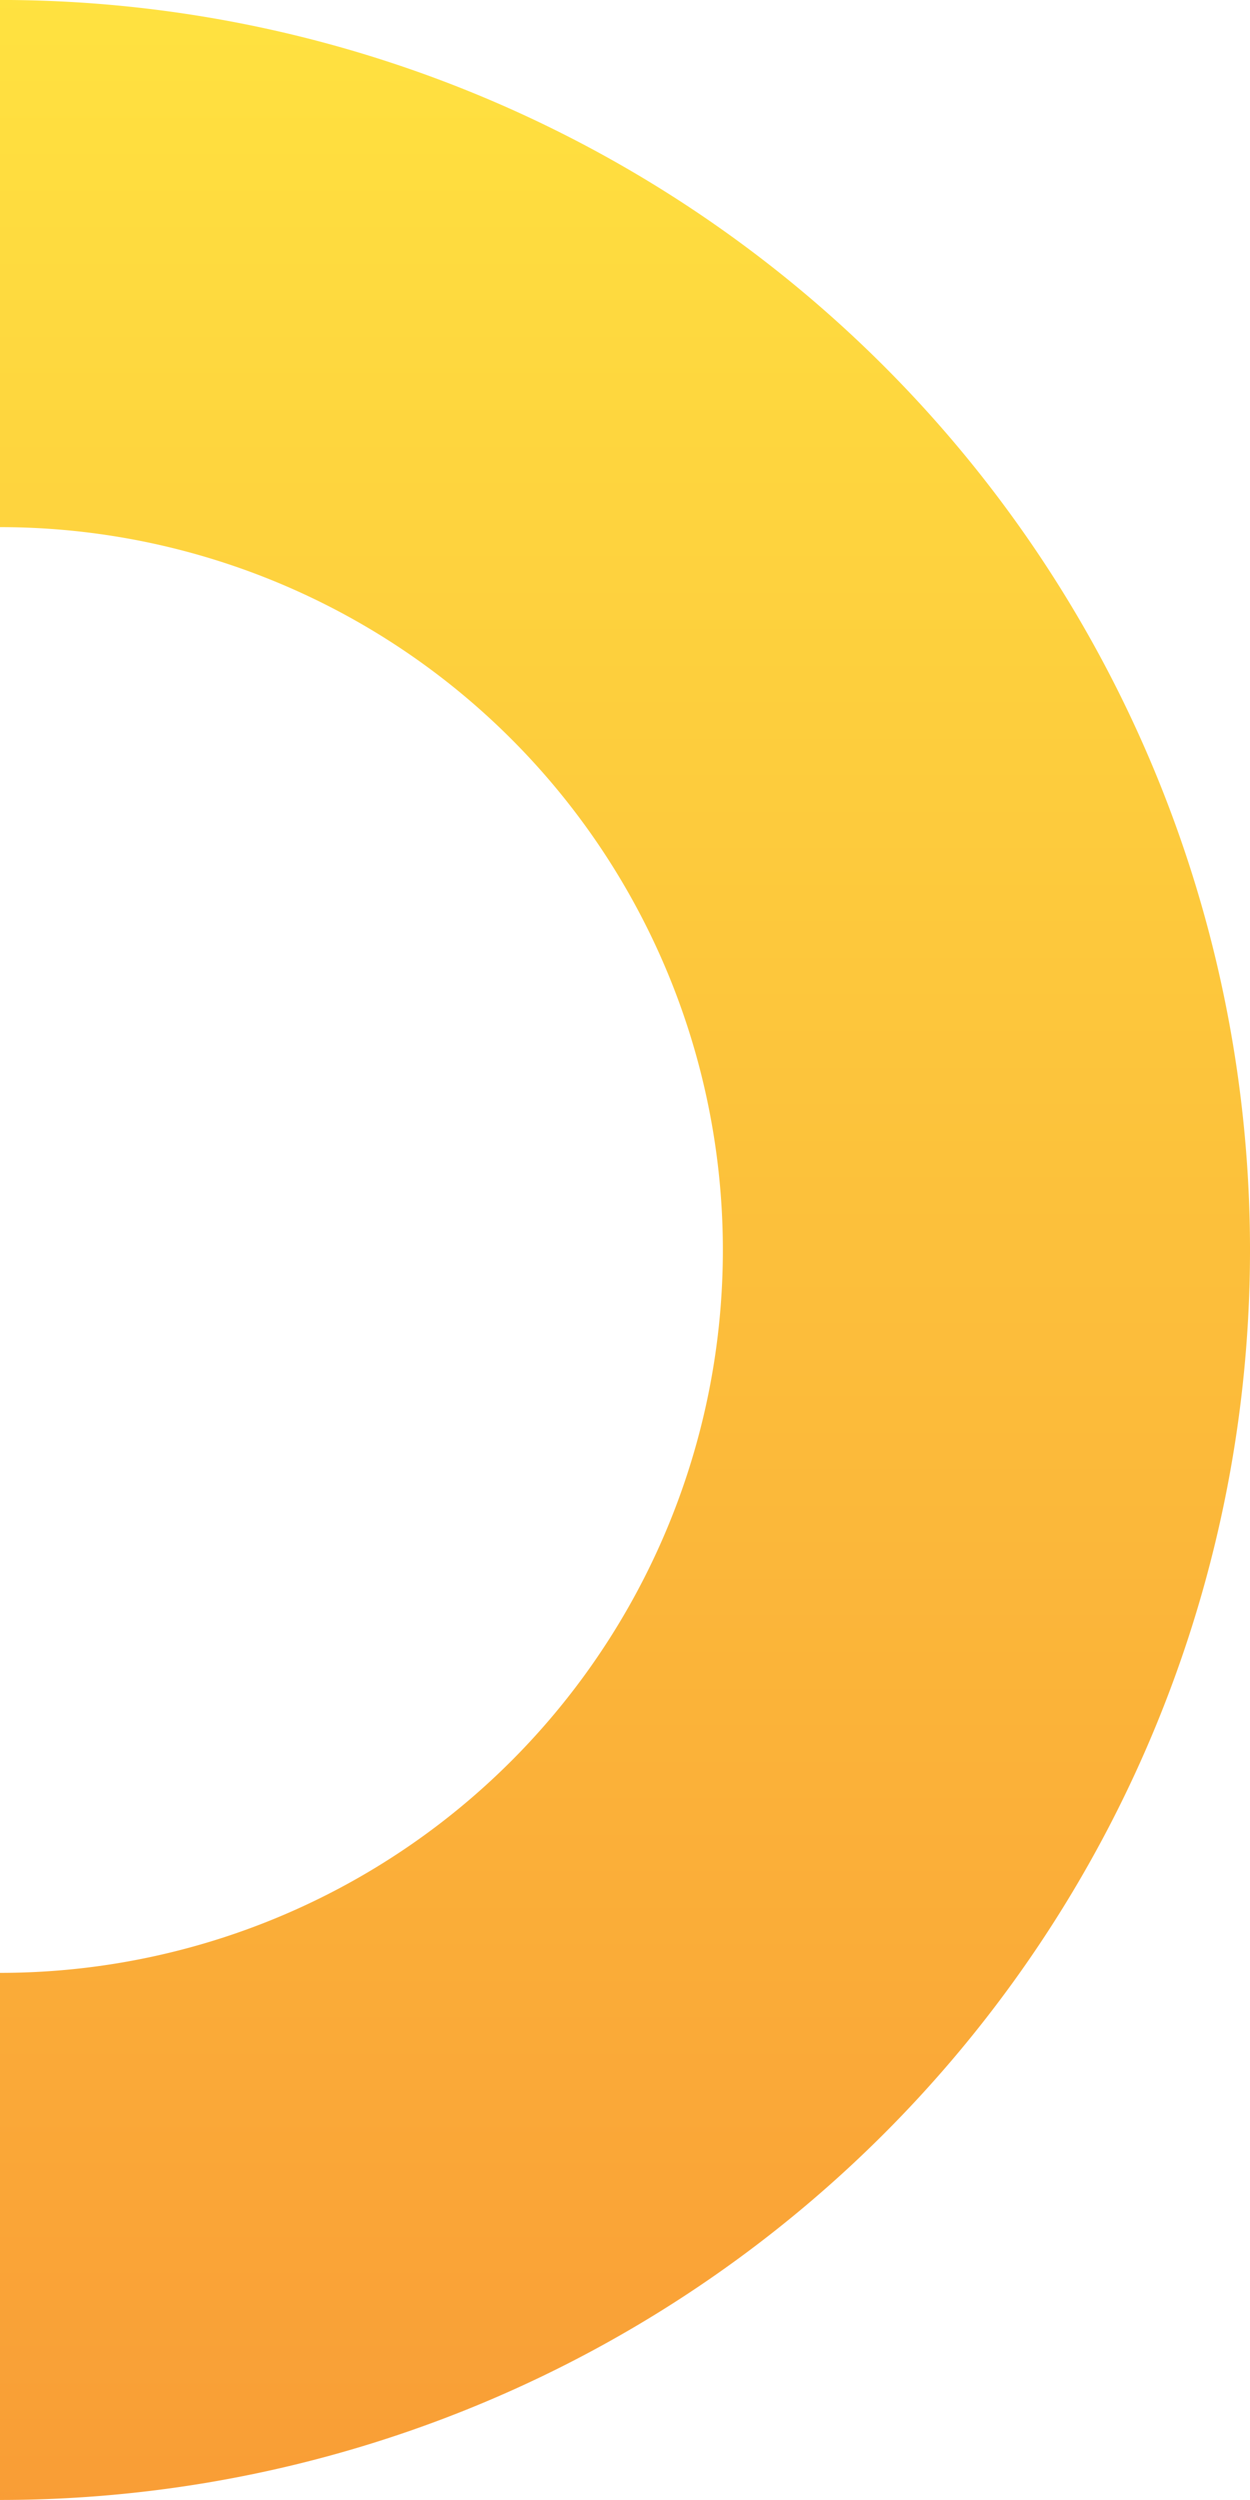
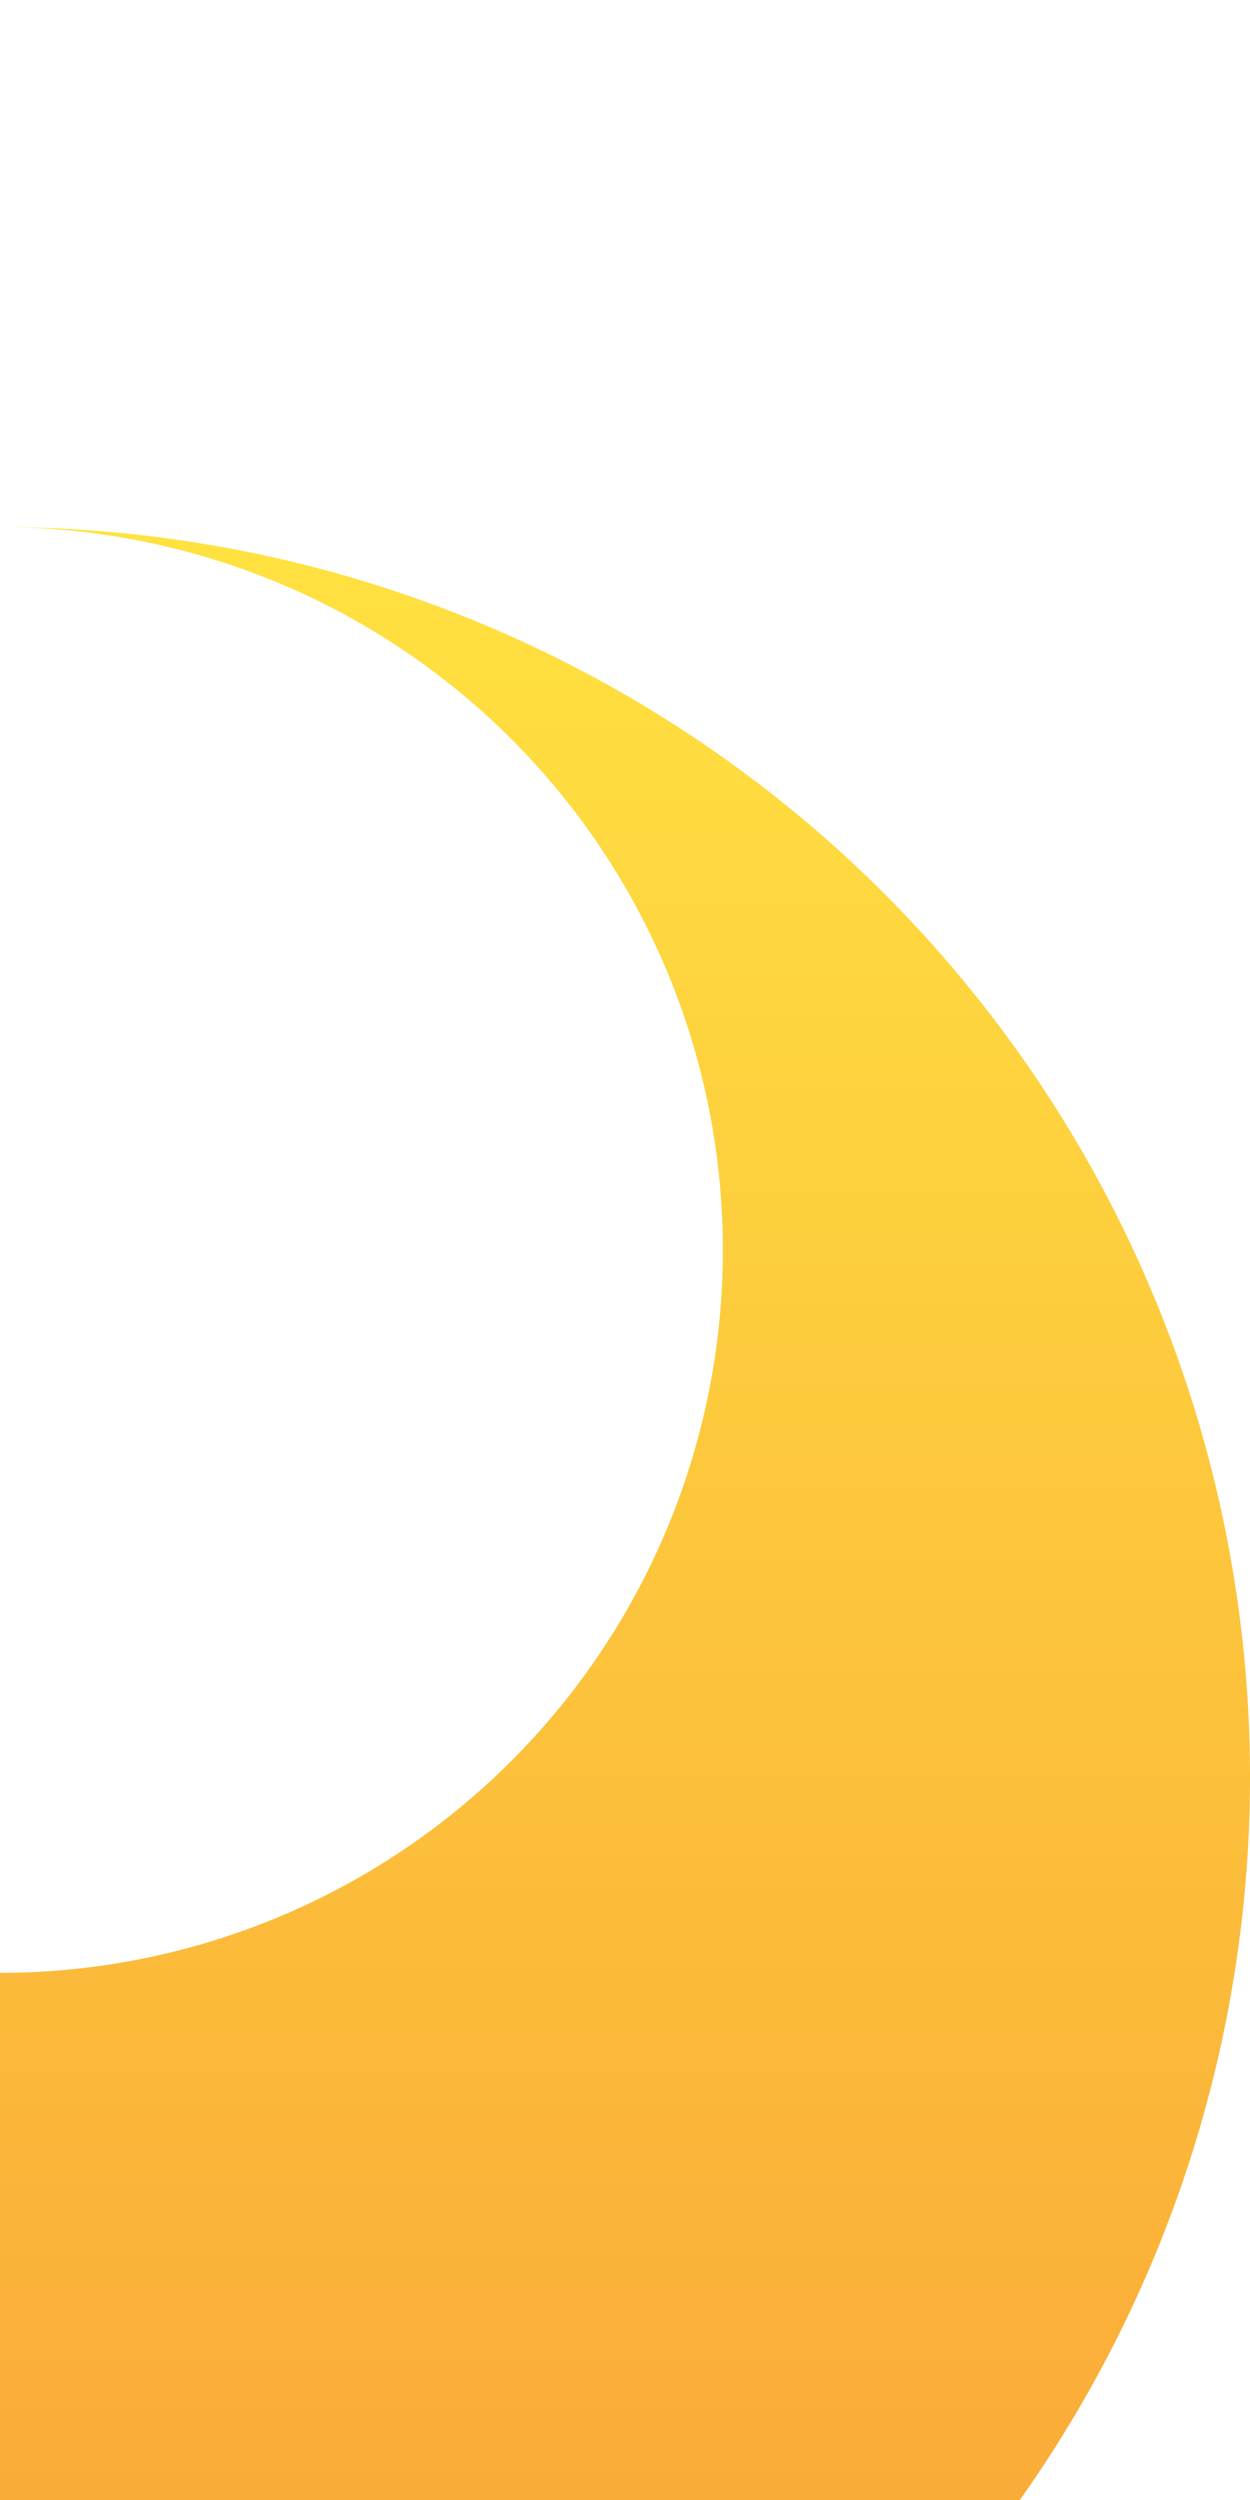
<svg xmlns="http://www.w3.org/2000/svg" width="92" height="184" viewBox="0 0 92 184">
  <defs>
    <linearGradient id="linear-gradient" y1="1" x2="1" y2="1" gradientUnits="objectBoundingBox">
      <stop offset="0" stop-color="#ffe240" />
      <stop offset="1" stop-color="#f99d36" />
    </linearGradient>
  </defs>
-   <path id="パス_2159" data-name="パス 2159" d="M663.038,250.444a53.2,53.2,0,0,0-106.406,0h-38.8a92,92,0,0,1,184,0Z" transform="translate(250.444 -517.835) rotate(90)" fill="url(#linear-gradient)" />
+   <path id="パス_2159" data-name="パス 2159" d="M663.038,250.444a53.2,53.2,0,0,0-106.406,0a92,92,0,0,1,184,0Z" transform="translate(250.444 -517.835) rotate(90)" fill="url(#linear-gradient)" />
</svg>